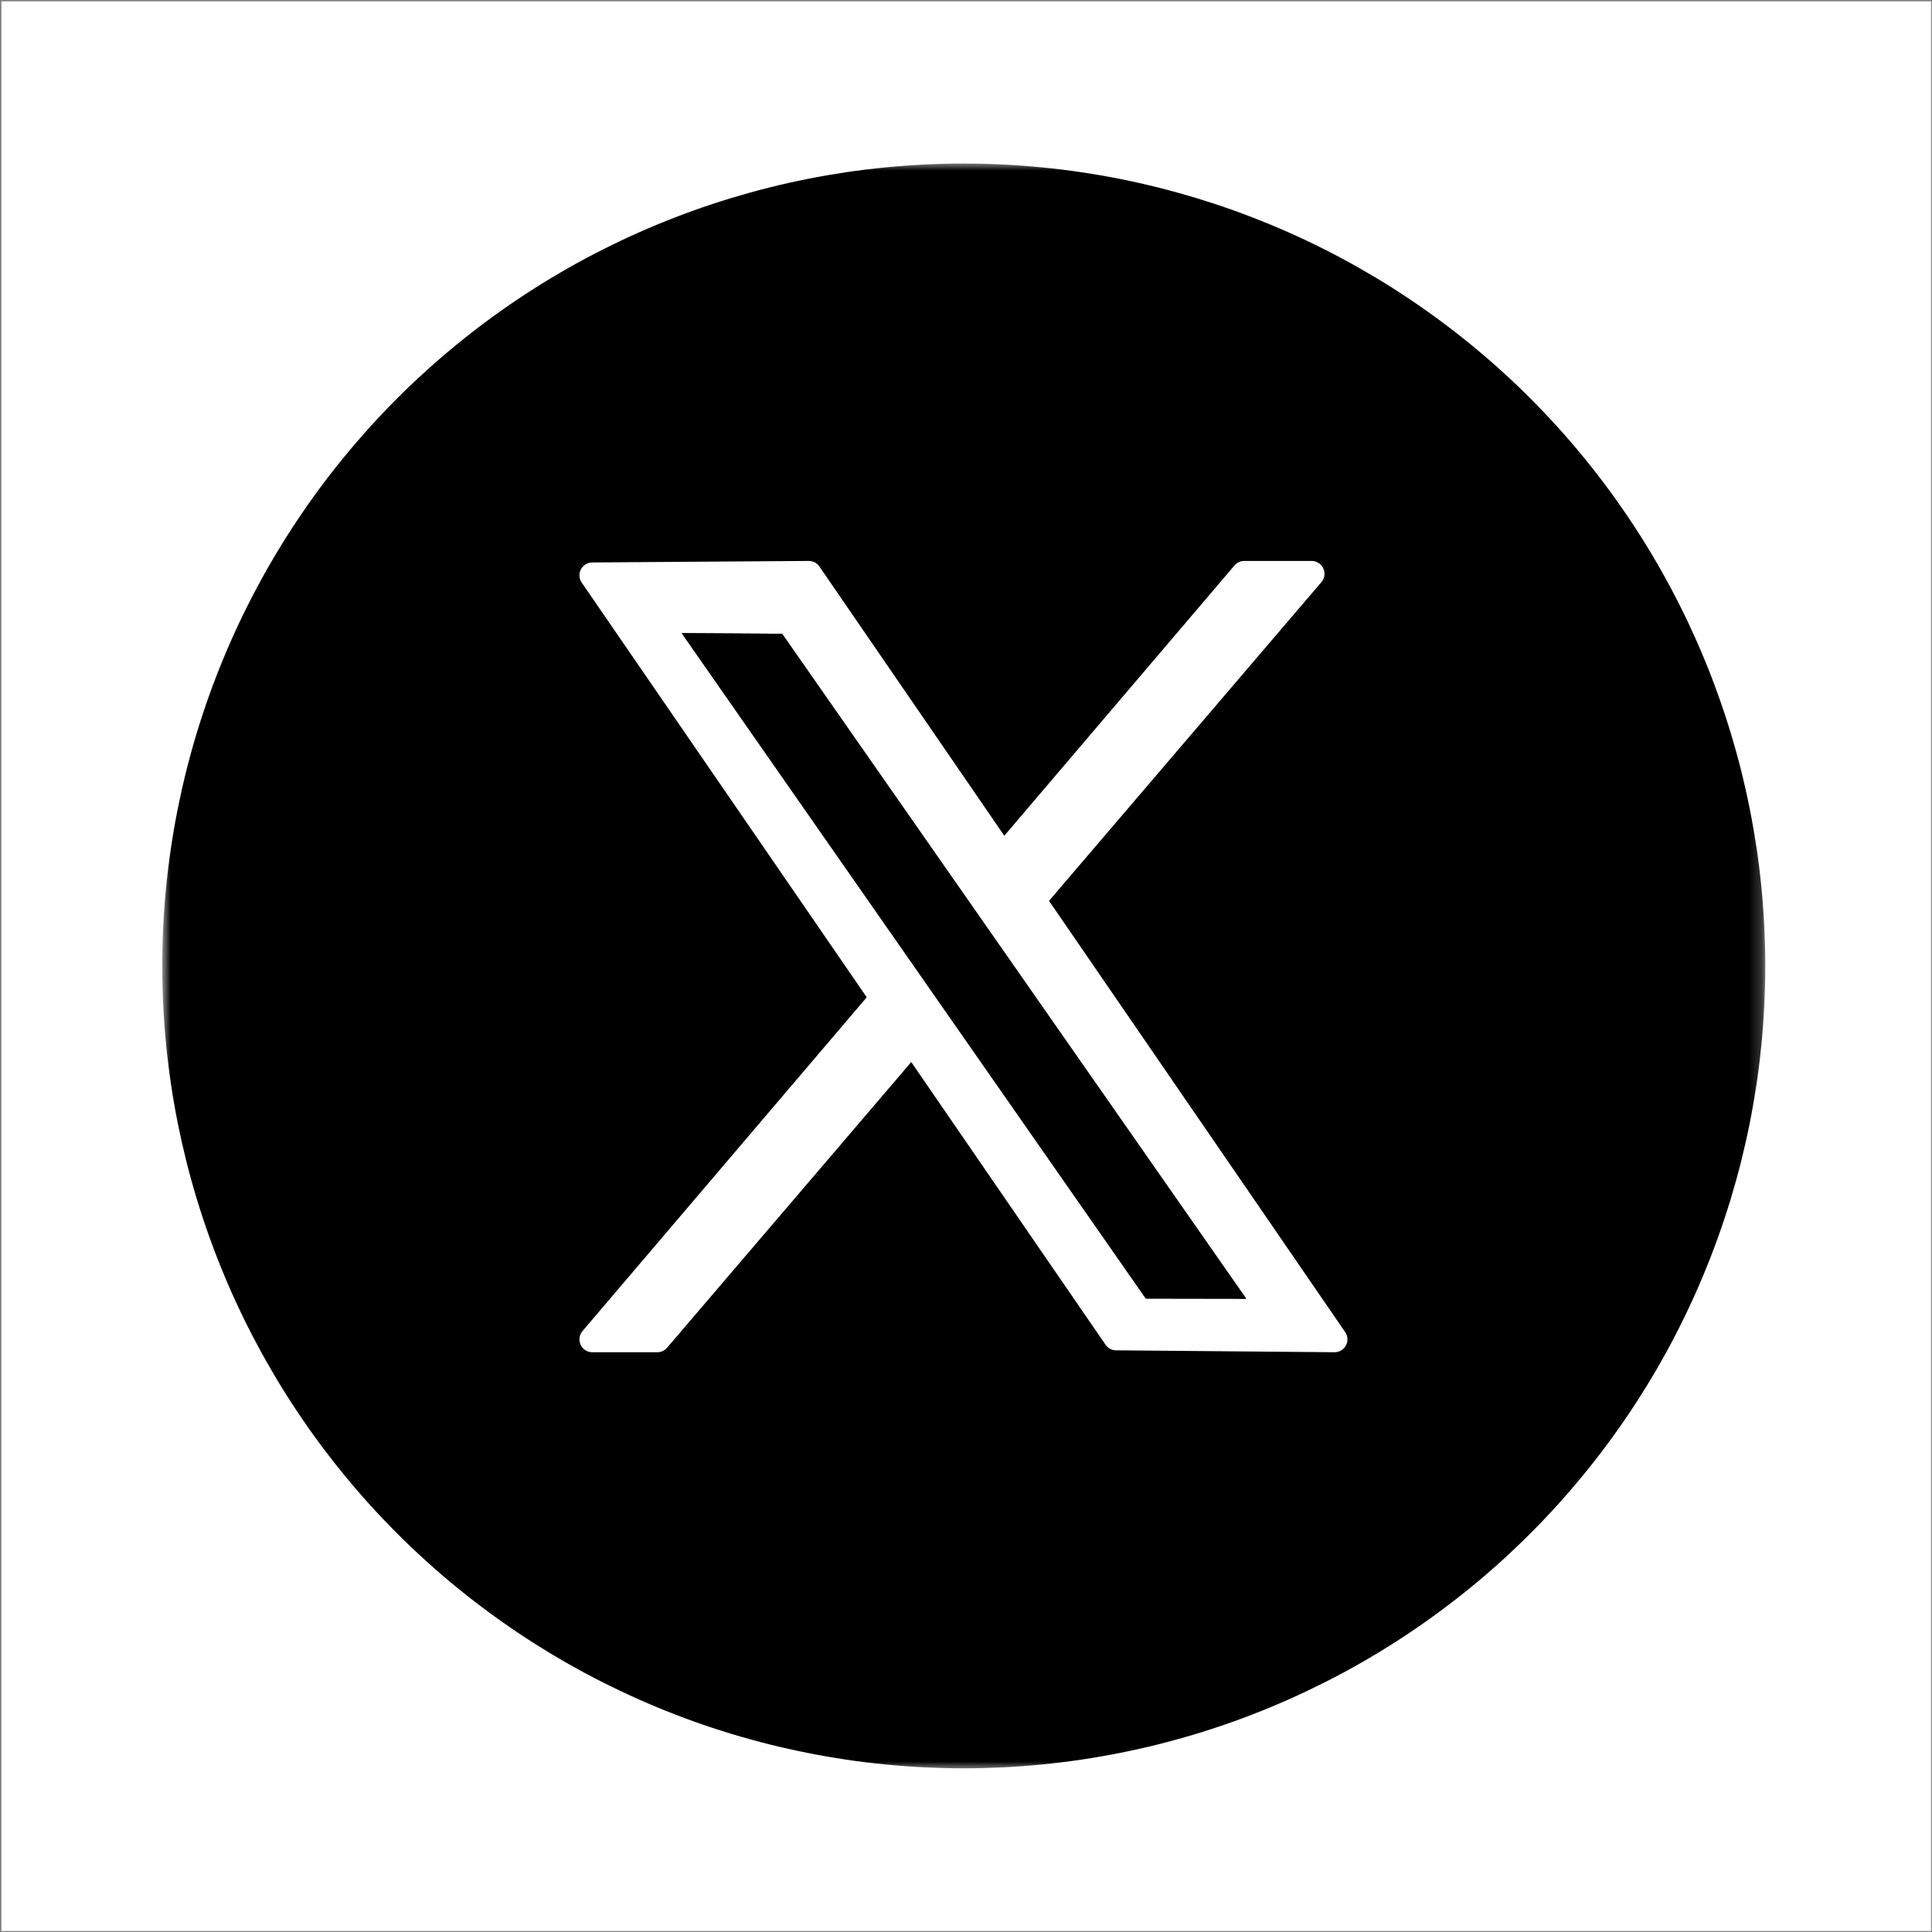
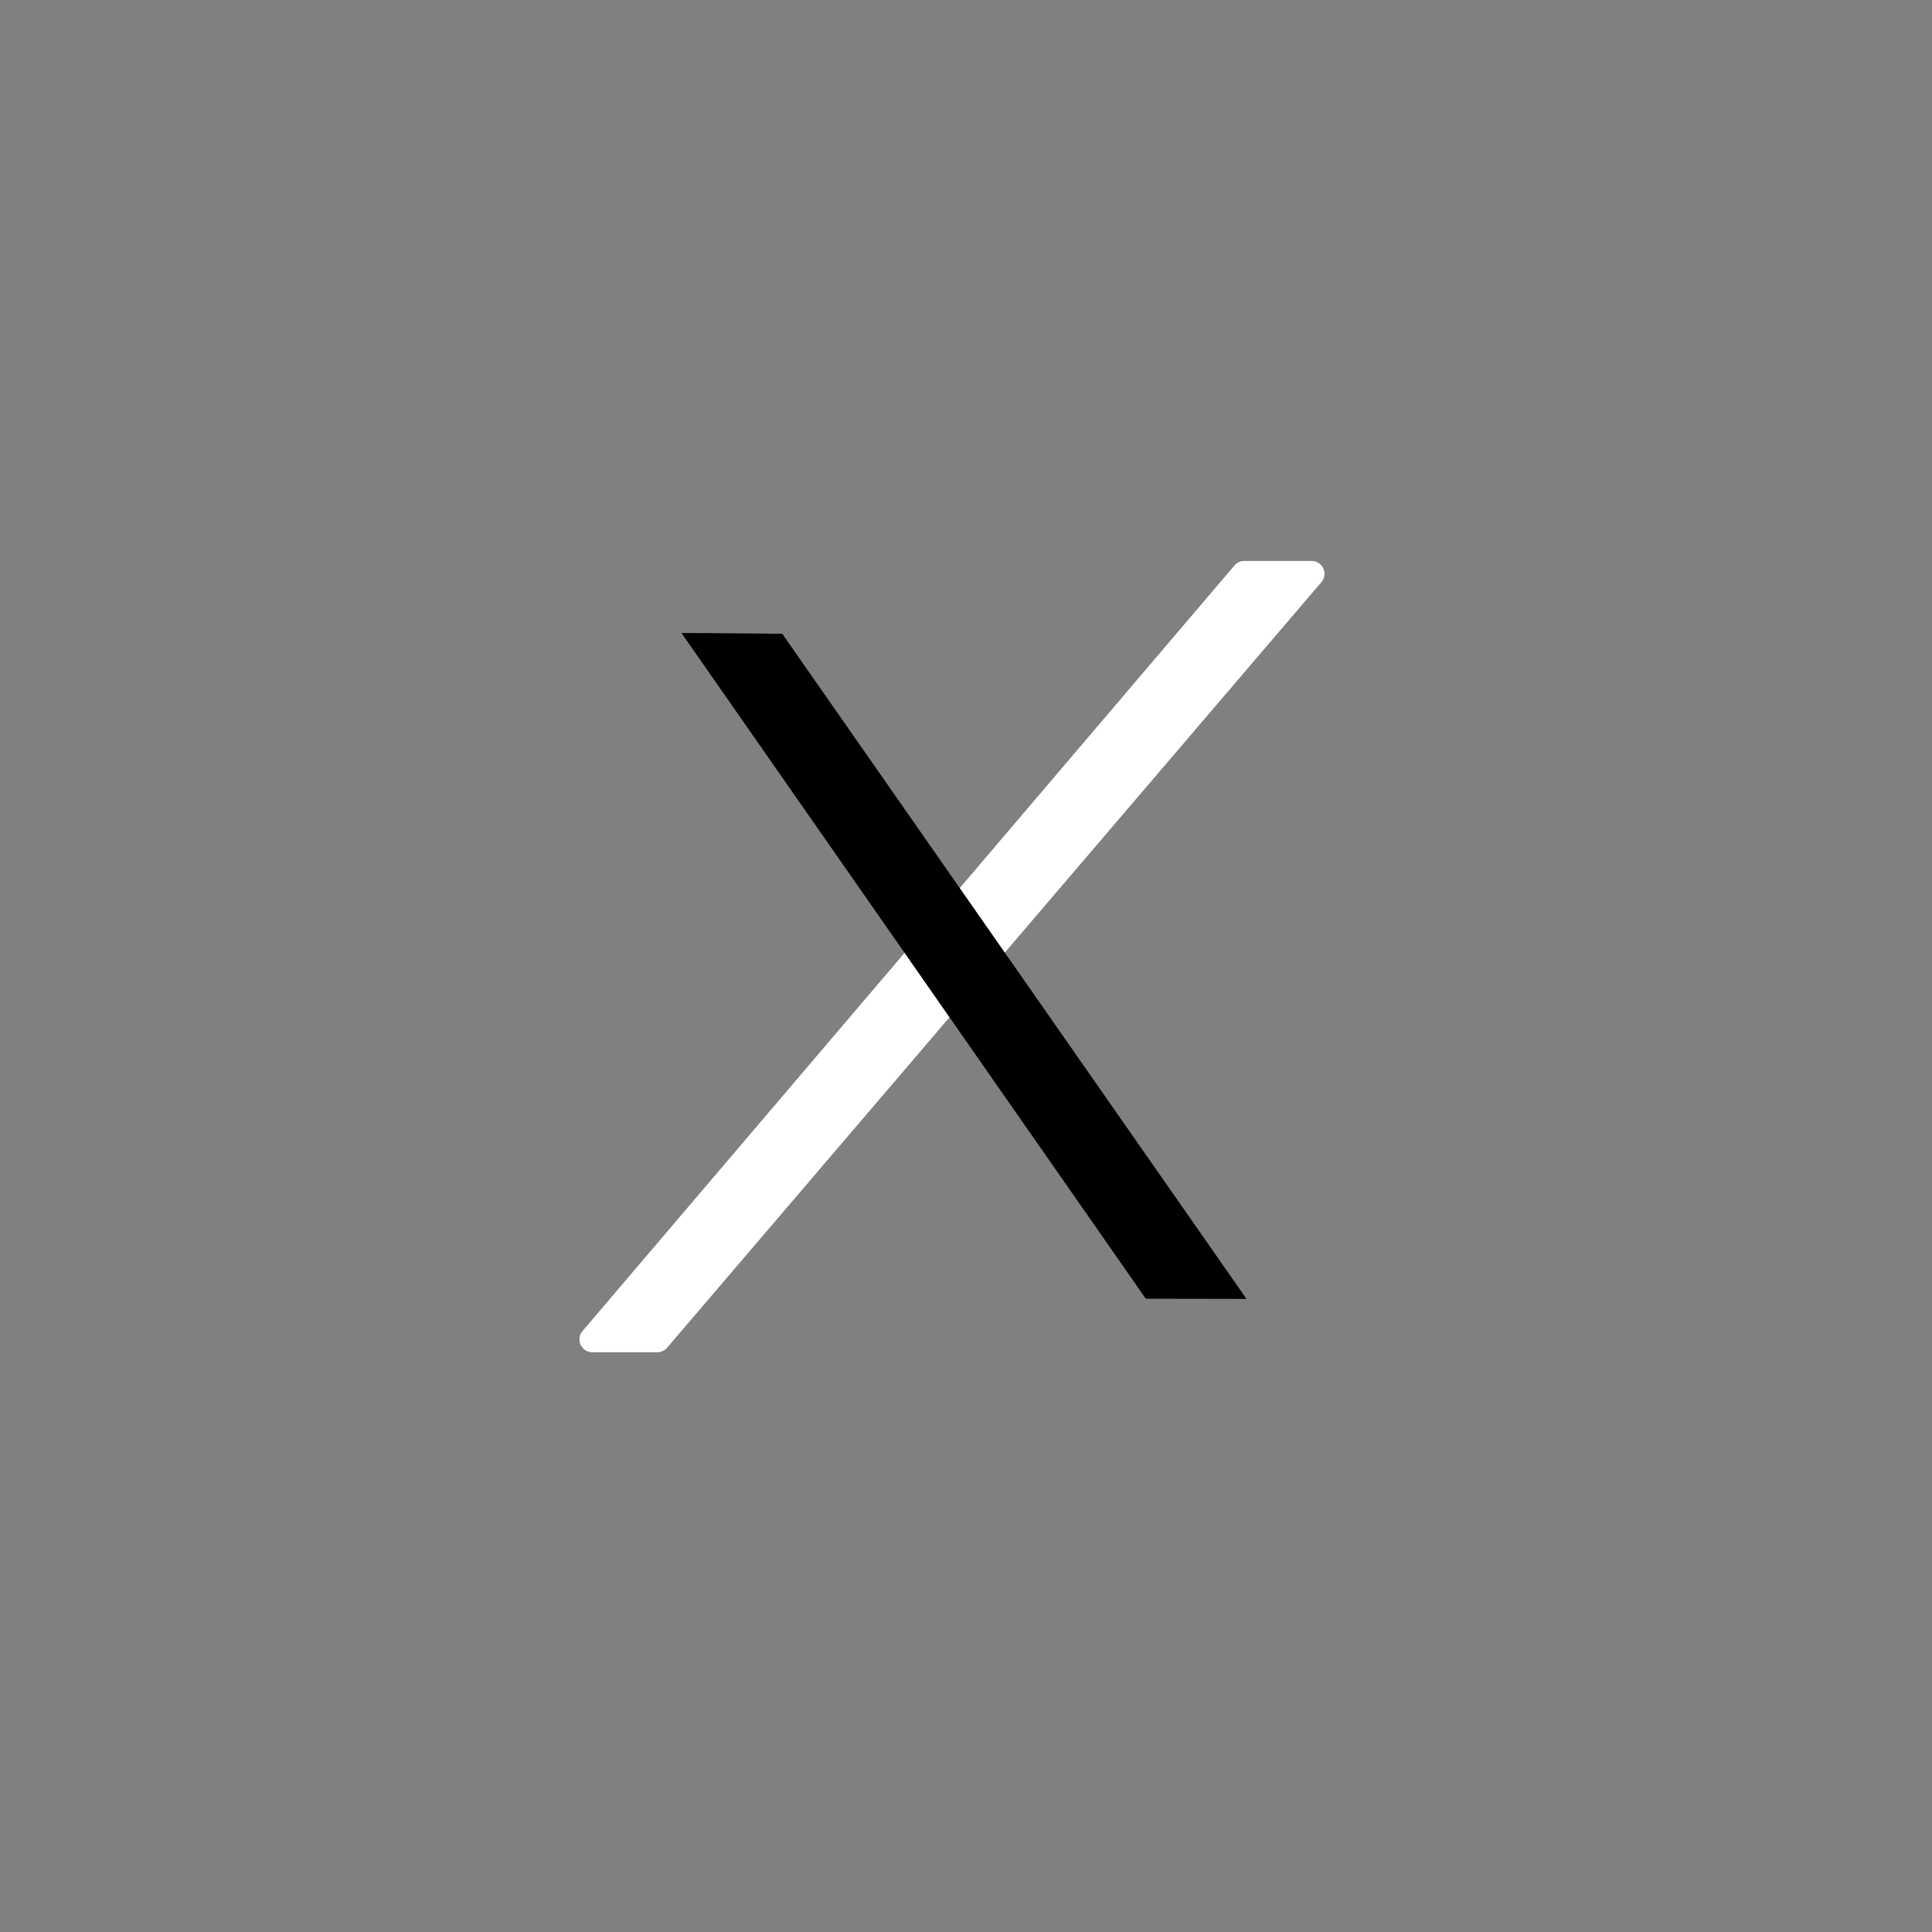
<svg xmlns="http://www.w3.org/2000/svg" width="153" height="153" viewBox="0 0 153 153" fill="none">
  <rect x="0" y="0" width="153" height="153" fill="#808080" stroke="none" />
-   <path d="M152.929 0.105H0.111V152.923H152.929V0.105Z" fill="white" />
  <mask id="mask0_276_1588" style="mask-type:luminance" maskUnits="userSpaceOnUse" x="12" y="12" width="128" height="129">
    <path d="M12.847 12.84H139.797V140.188H12.847V12.84Z" fill="white" />
  </mask>
  <g mask="url(#mask0_276_1588)">
-     <path d="M139.797 76.495C139.797 77.535 139.77 78.574 139.72 79.612C139.668 80.65 139.592 81.687 139.49 82.723C139.388 83.757 139.262 84.79 139.109 85.818C138.955 86.846 138.779 87.87 138.576 88.892C138.373 89.911 138.145 90.925 137.894 91.934C137.641 92.942 137.363 93.945 137.063 94.94C136.76 95.935 136.435 96.921 136.084 97.902C135.734 98.88 135.361 99.85 134.963 100.81C134.567 101.772 134.146 102.721 133.701 103.662C133.257 104.603 132.791 105.531 132.302 106.448C131.811 107.366 131.299 108.27 130.766 109.161C130.231 110.054 129.676 110.933 129.099 111.797C128.521 112.662 127.924 113.511 127.304 114.347C126.687 115.182 126.046 116.001 125.387 116.805C124.728 117.609 124.05 118.397 123.354 119.168C122.655 119.937 121.94 120.691 121.204 121.425C120.471 122.161 119.718 122.878 118.949 123.577C118.178 124.275 117.393 124.955 116.588 125.614C115.786 126.273 114.968 126.914 114.132 127.531C113.299 128.151 112.449 128.75 111.587 129.328C110.723 129.907 109.846 130.462 108.955 130.997C108.063 131.532 107.16 132.044 106.243 132.535C105.327 133.024 104.399 133.49 103.46 133.936C102.521 134.38 101.572 134.802 100.612 135.2C99.652 135.598 98.684 135.974 97.706 136.324C96.728 136.674 95.741 137 94.748 137.302C93.753 137.603 92.752 137.88 91.745 138.133C90.737 138.386 89.724 138.612 88.704 138.815C87.686 139.018 86.662 139.197 85.634 139.35C84.608 139.501 83.578 139.63 82.544 139.731C81.51 139.833 80.473 139.91 79.437 139.961C78.398 140.011 77.36 140.038 76.322 140.038C75.283 140.038 74.245 140.011 73.206 139.961C72.17 139.91 71.134 139.833 70.101 139.731C69.067 139.63 68.035 139.503 67.009 139.35C65.981 139.197 64.957 139.018 63.939 138.815C62.919 138.612 61.906 138.386 60.898 138.133C59.891 137.88 58.89 137.603 57.897 137.302C56.902 137 55.916 136.674 54.937 136.324C53.959 135.974 52.991 135.598 52.031 135.2C51.072 134.802 50.122 134.38 49.184 133.936C48.245 133.49 47.316 133.024 46.4 132.535C45.484 132.044 44.58 131.532 43.689 130.997C42.8 130.462 41.921 129.907 41.058 129.328C40.194 128.75 39.344 128.151 38.511 127.531C37.676 126.914 36.857 126.273 36.055 125.614C35.251 124.955 34.465 124.275 33.696 123.577C32.925 122.878 32.173 122.161 31.439 121.425C30.705 120.691 29.988 119.937 29.29 119.168C28.593 118.397 27.915 117.609 27.256 116.805C26.597 116.001 25.959 115.182 25.339 114.347C24.719 113.511 24.122 112.662 23.546 111.797C22.968 110.933 22.412 110.054 21.877 109.163C21.345 108.27 20.833 107.366 20.344 106.448C19.852 105.531 19.386 104.603 18.942 103.662C18.497 102.721 18.076 101.772 17.68 100.81C17.282 99.85 16.909 98.88 16.559 97.902C16.209 96.921 15.883 95.935 15.581 94.94C15.28 93.945 15.002 92.942 14.749 91.934C14.498 90.925 14.271 89.911 14.067 88.892C13.864 87.872 13.688 86.846 13.535 85.818C13.383 84.79 13.255 83.757 13.153 82.723C13.052 81.687 12.975 80.65 12.925 79.612C12.873 78.574 12.849 77.535 12.849 76.495C12.849 75.454 12.873 74.416 12.925 73.377C12.975 72.337 13.052 71.3 13.153 70.266C13.255 69.232 13.383 68.2 13.535 67.169C13.688 66.141 13.864 65.118 14.067 64.098C14.271 63.078 14.498 62.062 14.749 61.055C15.002 60.045 15.28 59.044 15.581 58.05C15.883 57.053 16.209 56.066 16.559 55.088C16.909 54.107 17.282 53.137 17.68 52.178C18.076 51.216 18.497 50.266 18.942 49.325C19.386 48.386 19.852 47.458 20.344 46.54C20.833 45.623 21.345 44.718 21.877 43.827C22.412 42.935 22.968 42.056 23.546 41.192C24.122 40.328 24.719 39.478 25.339 38.641C25.959 37.805 26.597 36.986 27.256 36.182C27.915 35.378 28.593 34.593 29.29 33.821C29.988 33.05 30.705 32.298 31.439 31.562C32.173 30.826 32.925 30.109 33.696 29.413C34.465 28.714 35.251 28.034 36.055 27.375C36.857 26.716 37.676 26.076 38.511 25.456C39.344 24.836 40.194 24.237 41.058 23.661C41.921 23.083 42.8 22.525 43.689 21.992C44.58 21.458 45.484 20.944 46.4 20.454C47.316 19.963 48.245 19.497 49.184 19.051C50.122 18.608 51.072 18.187 52.031 17.789C52.991 17.391 53.959 17.016 54.937 16.666C55.916 16.315 56.902 15.99 57.897 15.687C58.89 15.387 59.891 15.109 60.898 14.856C61.906 14.603 62.919 14.375 63.939 14.172C64.957 13.969 65.981 13.793 67.009 13.639C68.035 13.486 69.067 13.36 70.101 13.258C71.134 13.156 72.17 13.08 73.208 13.028C74.245 12.978 75.283 12.951 76.322 12.951C77.36 12.951 78.398 12.978 79.437 13.028C80.473 13.08 81.51 13.156 82.544 13.258C83.578 13.36 84.608 13.486 85.634 13.639C86.662 13.793 87.686 13.969 88.704 14.172C89.724 14.375 90.737 14.603 91.745 14.856C92.752 15.109 93.753 15.387 94.748 15.687C95.741 15.99 96.728 16.315 97.706 16.666C98.684 17.016 99.652 17.391 100.612 17.789C101.572 18.187 102.521 18.608 103.46 19.051C104.399 19.497 105.327 19.963 106.243 20.454C107.16 20.944 108.063 21.458 108.955 21.992C109.846 22.525 110.723 23.083 111.585 23.661C112.449 24.237 113.299 24.836 114.132 25.456C114.968 26.076 115.786 26.714 116.588 27.375C117.393 28.034 118.178 28.714 118.947 29.413C119.718 30.109 120.471 30.826 121.204 31.562C121.938 32.298 122.655 33.05 123.352 33.821C124.05 34.593 124.728 35.378 125.387 36.182C126.046 36.986 126.685 37.805 127.304 38.641C127.924 39.478 128.521 40.328 129.097 41.192C129.676 42.056 130.231 42.935 130.766 43.827C131.299 44.718 131.811 45.623 132.3 46.54C132.791 47.458 133.257 48.386 133.701 49.325C134.144 50.266 134.567 51.216 134.963 52.178C135.361 53.137 135.734 54.107 136.084 55.088C136.435 56.066 136.76 57.053 137.063 58.05C137.363 59.044 137.641 60.045 137.894 61.055C138.145 62.062 138.373 63.078 138.576 64.098C138.779 65.118 138.955 66.141 139.109 67.169C139.262 68.2 139.388 69.23 139.49 70.266C139.592 71.3 139.668 72.337 139.72 73.377C139.77 74.416 139.797 75.454 139.797 76.495Z" fill="black" />
-   </g>
-   <path fill-rule="evenodd" clip-rule="evenodd" d="M46.906 45.56L64.052 45.44L105.689 106.069L88.39 105.917L46.906 45.56Z" fill="white" stroke="white" stroke-width="2.036" stroke-miterlimit="1.5" stroke-linecap="round" stroke-linejoin="round" />
+     </g>
  <path fill-rule="evenodd" clip-rule="evenodd" d="M98.536 45.44H103.871L52.055 106.069H46.906L98.536 45.44Z" fill="white" stroke="white" stroke-width="2.036" stroke-miterlimit="1.5" stroke-linecap="round" stroke-linejoin="round" />
  <path fill-rule="evenodd" clip-rule="evenodd" d="M53.989 50.143L61.936 50.188L98.69 102.848L90.741 102.835L53.989 50.143Z" fill="black" />
  <path fill-rule="evenodd" clip-rule="evenodd" d="M53.989 50.143L61.936 50.188L98.69 102.848L90.741 102.835L53.989 50.143ZM54.594 50.466L90.892 102.518L98.084 102.529L61.748 50.507L54.594 50.466Z" fill="black" />
</svg>